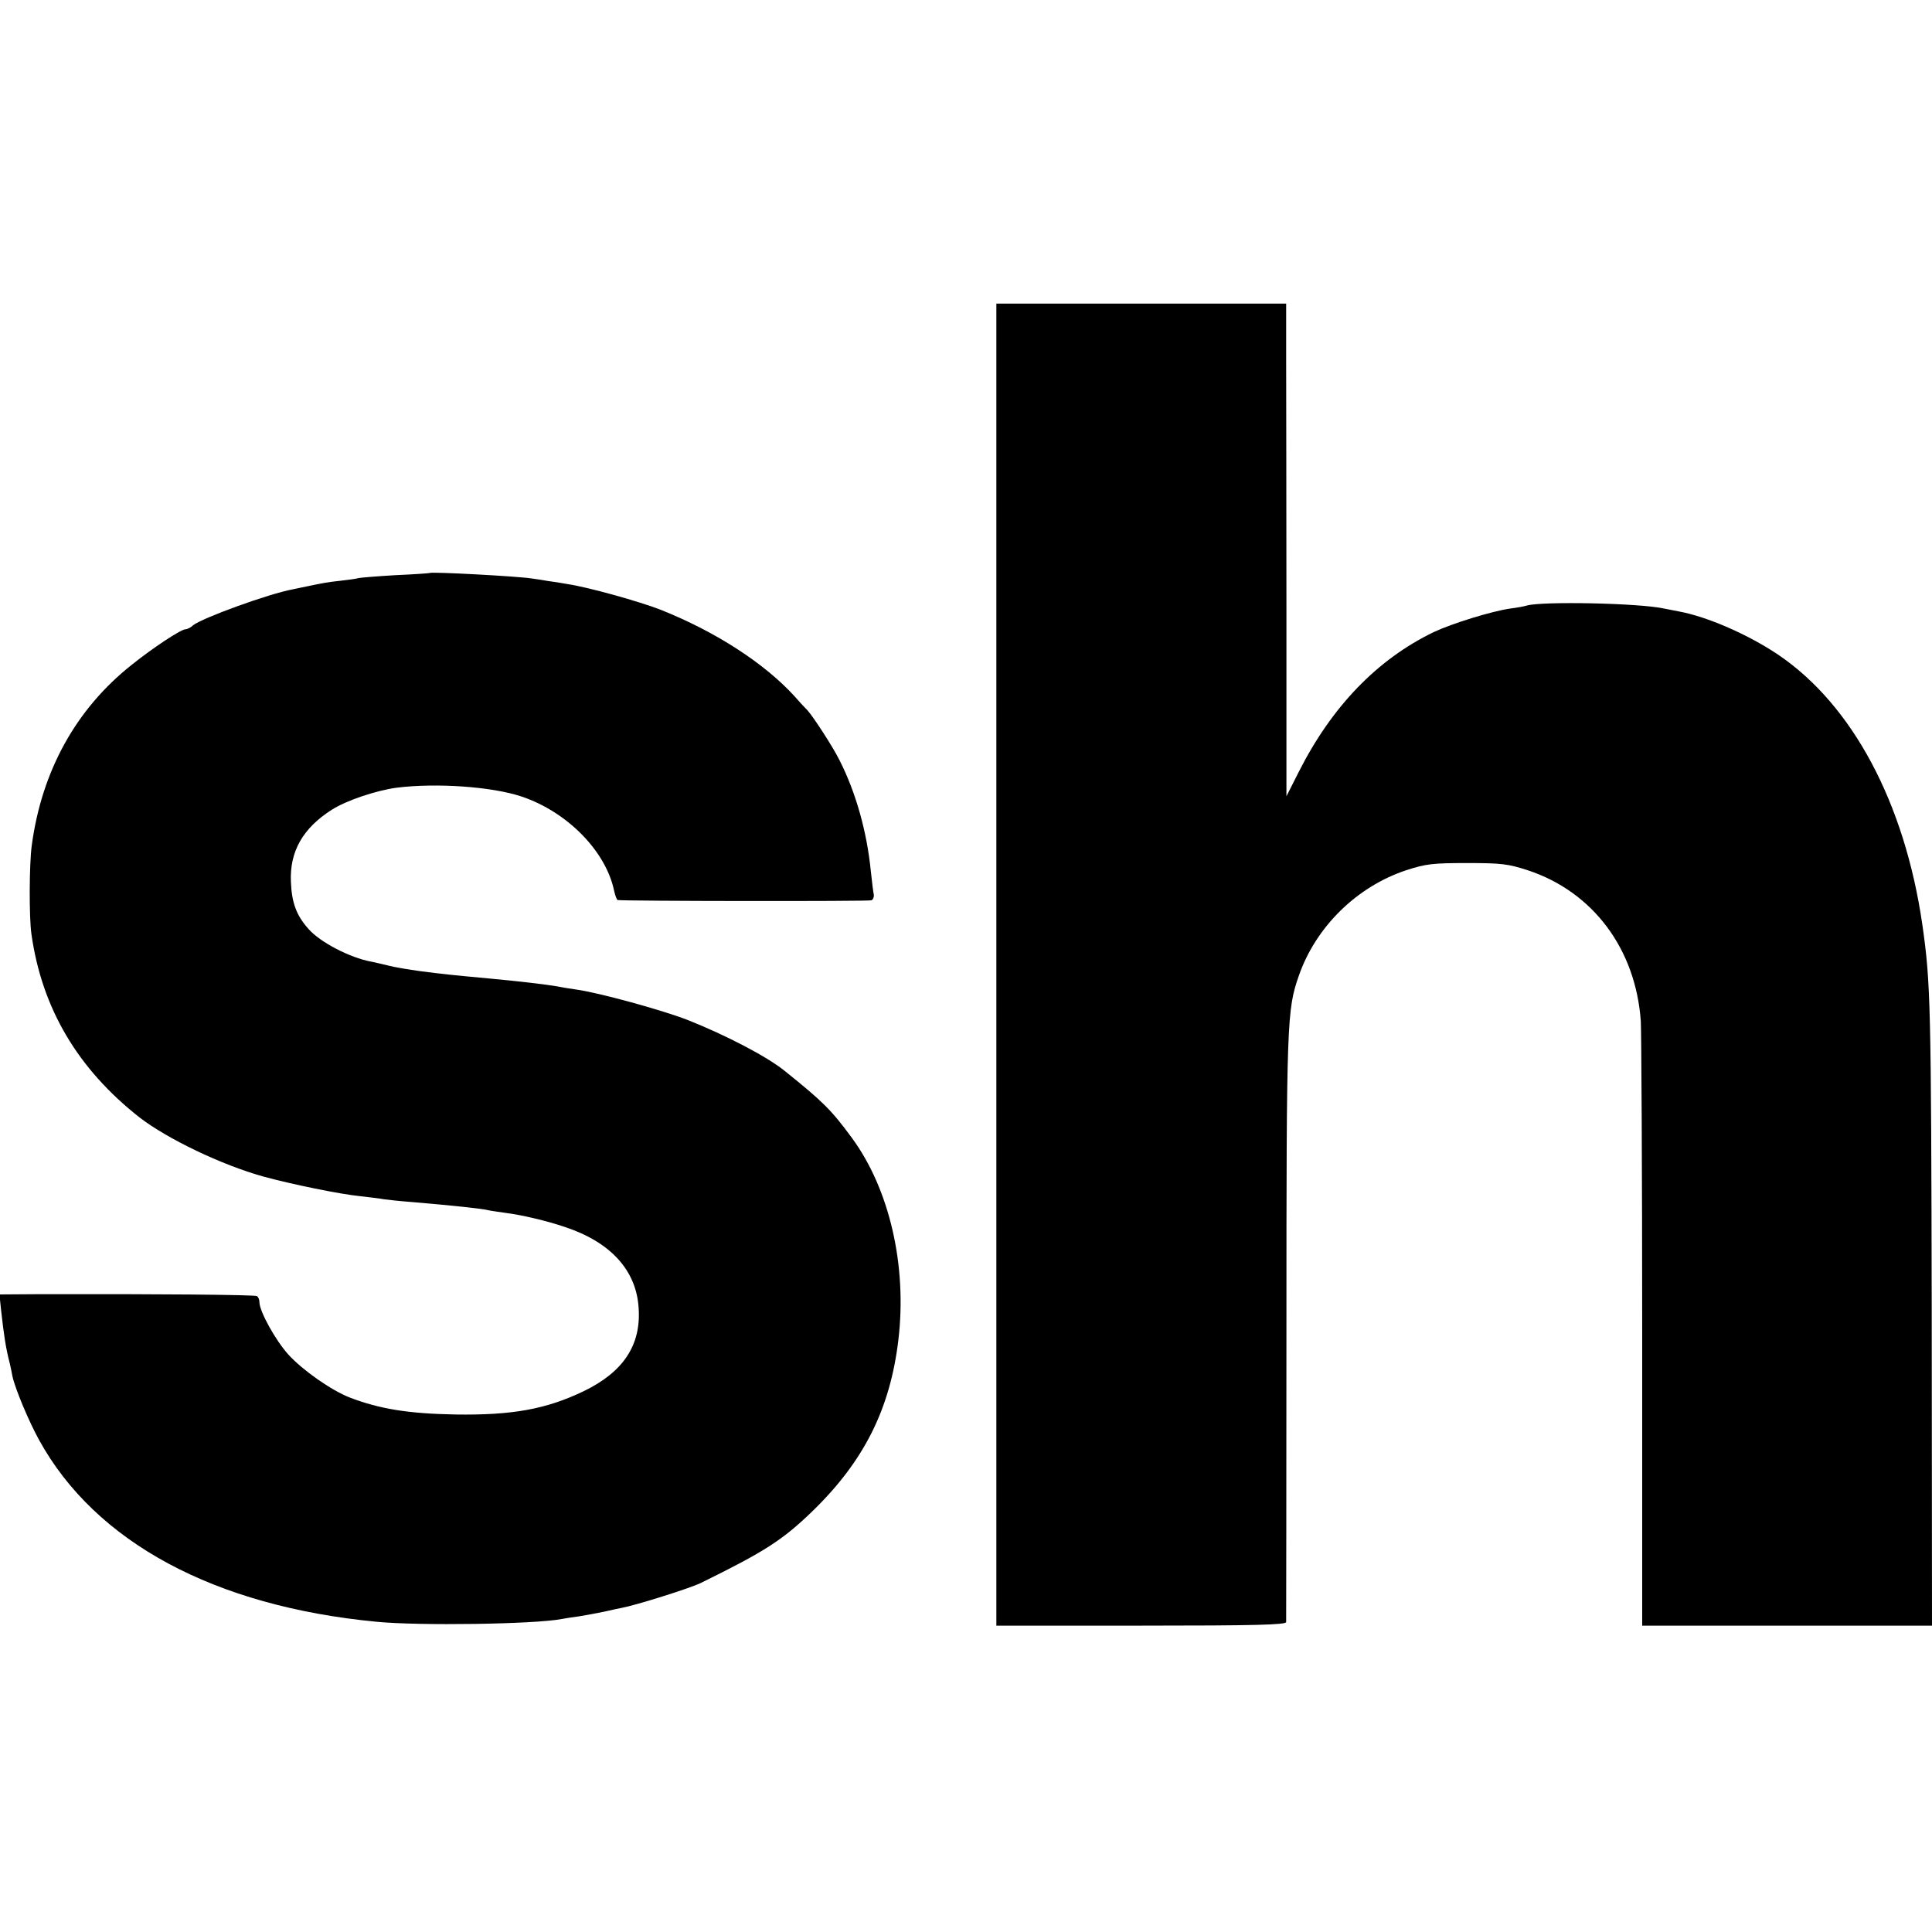
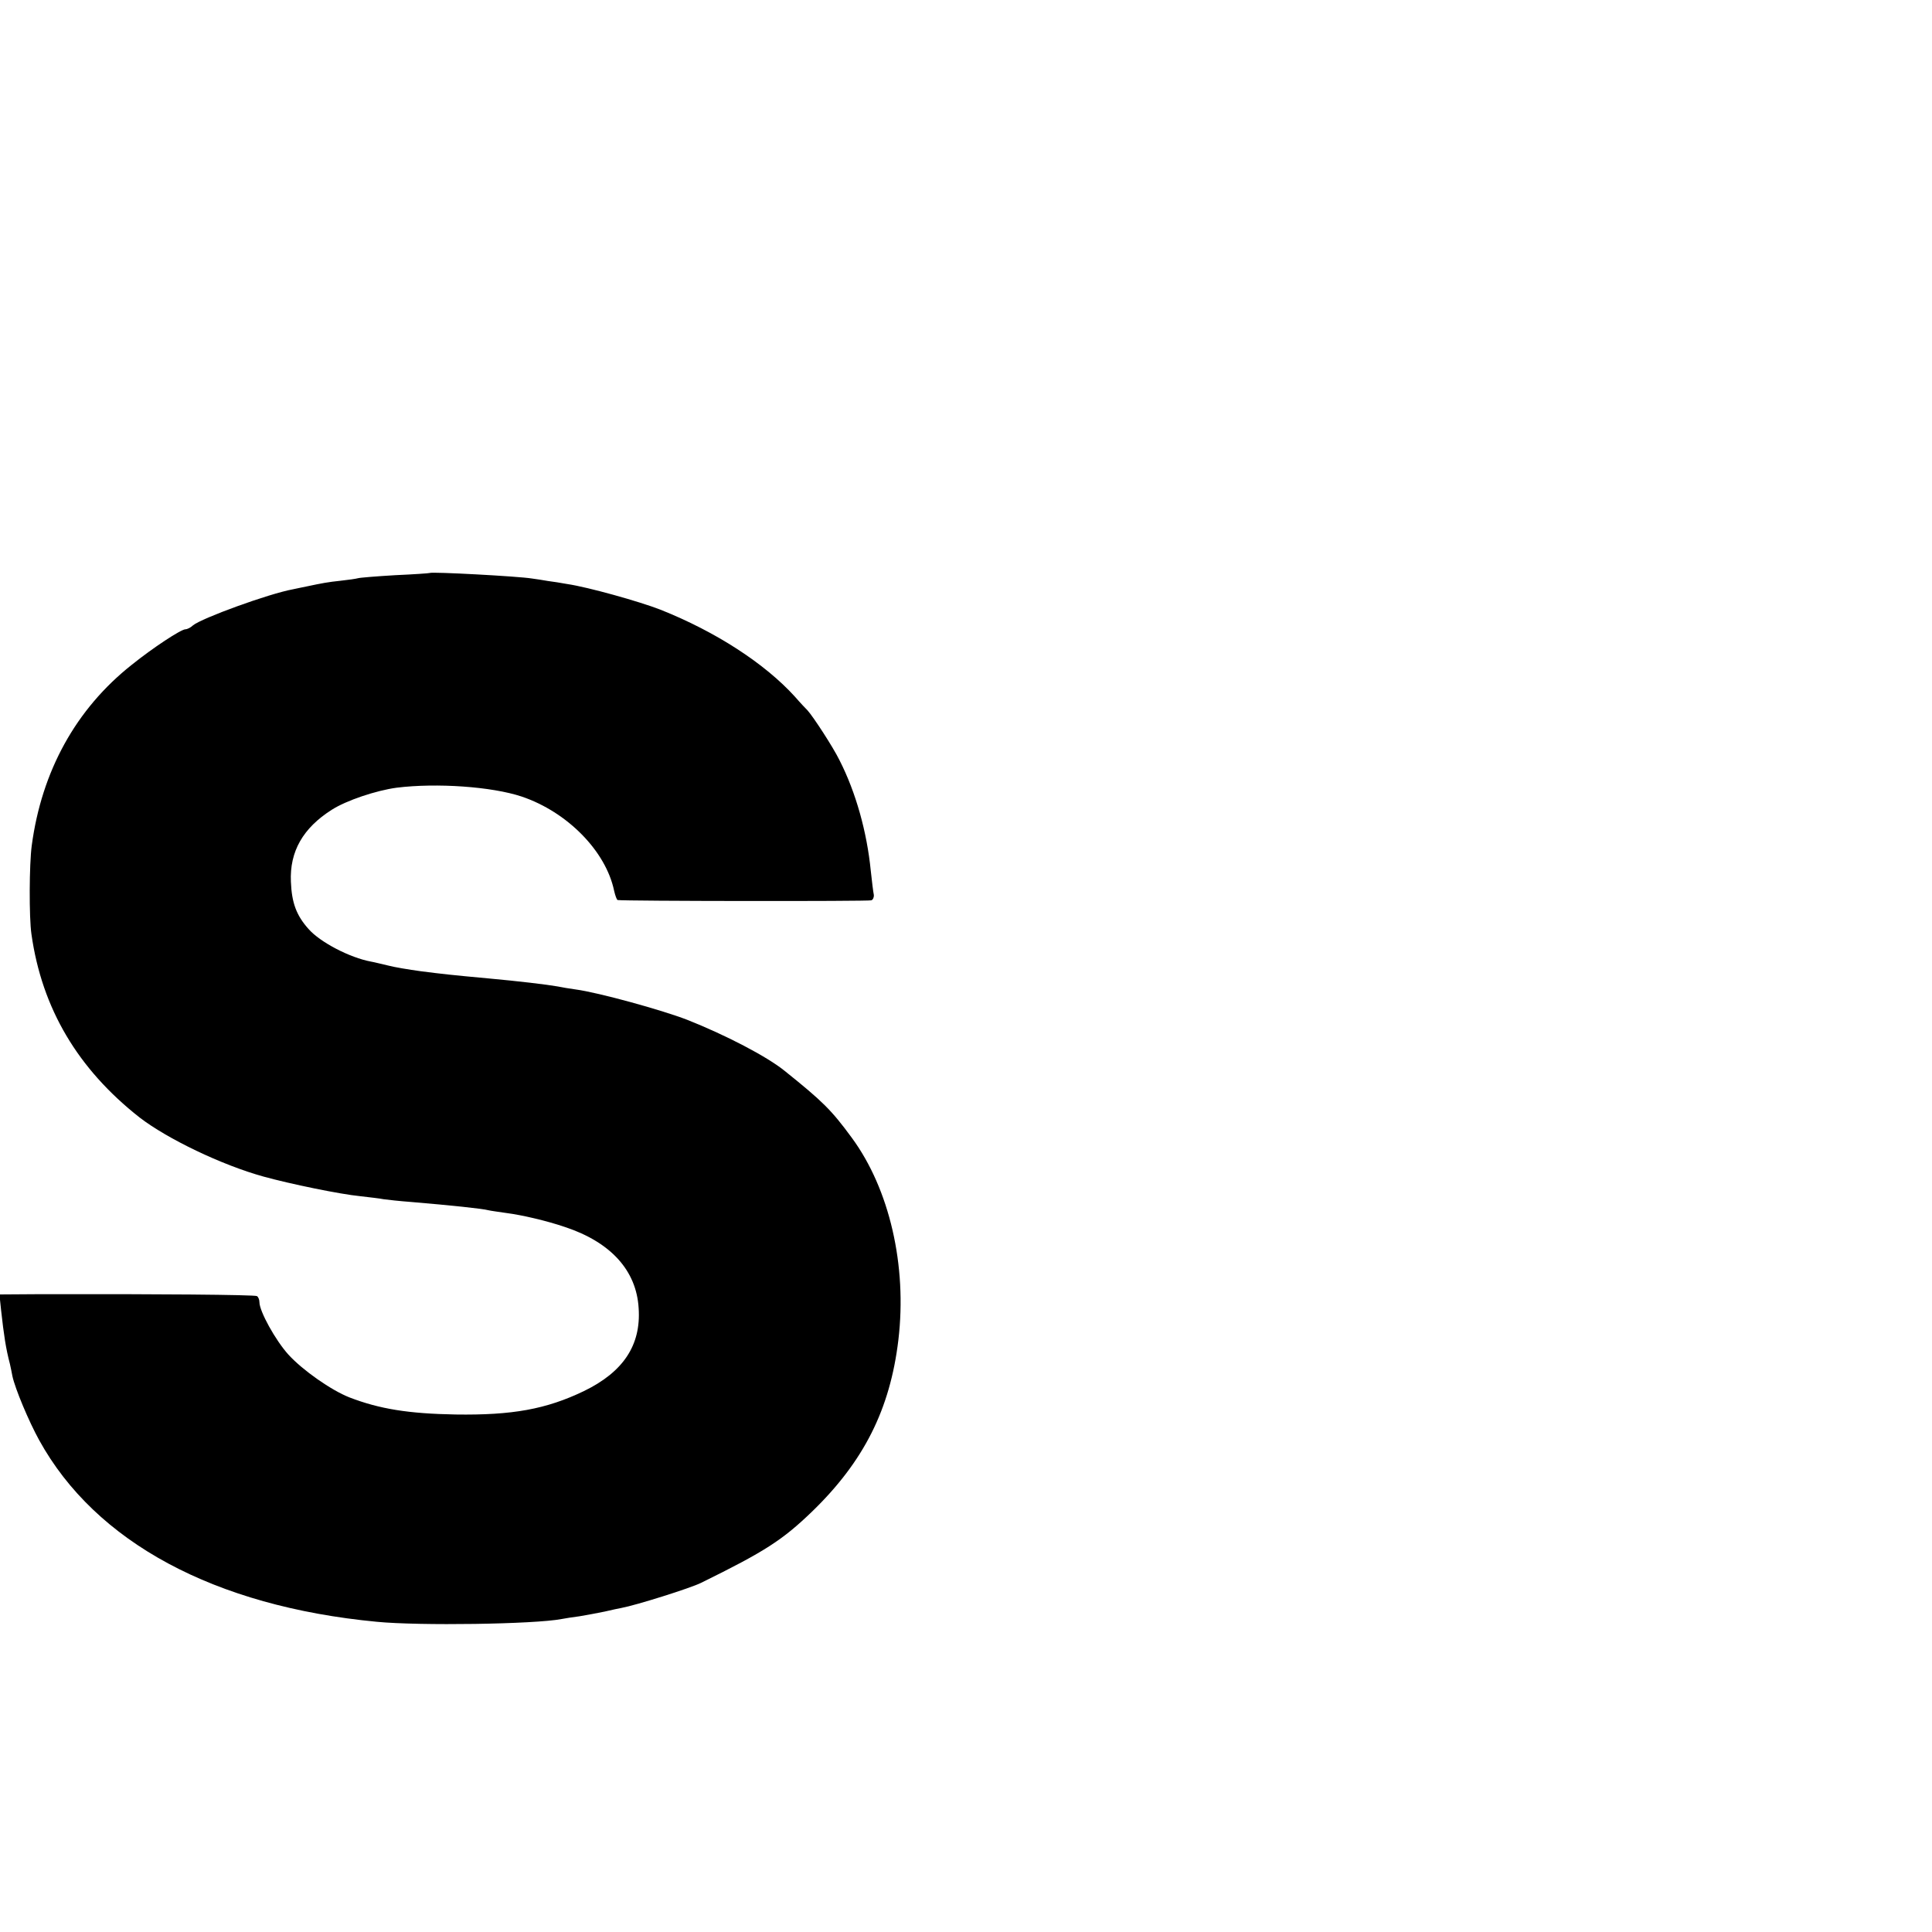
<svg xmlns="http://www.w3.org/2000/svg" version="1.0" width="700pt" height="700pt" viewBox="0 0 700 700" preserveAspectRatio="xMidYMid meet">
  <g transform="translate(0,700) scale(0.1,-0.1)" fill="#000000" stroke="none">
-     <path d="M3610 3505 l0 -2395 525 0 c413 0 525 3 525 13 0 6 1 489 1 1072 0 1112 2 1146 45 1270 62 178 211 323 389 382 71 23 96 26 220 26 125 0 149 -3 220 -26 237 -78 392 -286 410 -548 2 -35 5 -542 5 -1126 l0 -1063 525 0 525 0 -1 1138 c-2 1114 -4 1193 -34 1402 -64 441 -253 795 -521 977 -108 73 -258 139 -363 158 -14 3 -37 7 -51 10 -90 20 -442 27 -498 11 -9 -3 -37 -8 -61 -11 -68 -10 -210 -54 -276 -85 -205 -99 -370 -270 -490 -508 l-44 -87 0 685 c0 377 -1 778 -1 893 l0 207 -525 0 -525 0 0 -2395z" />
    <path d="M1557 4924 c-1 -1 -57 -5 -125 -8 -68 -4 -129 -9 -135 -11 -7 -2 -34 -6 -62 -9 -48 -5 -68 -9 -125 -21 -14 -3 -35 -7 -48 -10 -88 -16 -332 -105 -363 -131 -8 -8 -21 -14 -27 -14 -16 0 -118 -67 -195 -129 -202 -160 -326 -385 -362 -655 -9 -67 -10 -260 -1 -321 38 -269 168 -488 392 -664 100 -77 297 -172 449 -214 98 -27 278 -64 350 -71 33 -4 71 -8 85 -11 14 -2 59 -7 100 -10 142 -12 258 -24 280 -30 8 -2 38 -6 65 -10 55 -7 146 -28 213 -51 165 -55 258 -157 266 -294 9 -134 -56 -231 -198 -300 -137 -66 -260 -88 -465 -85 -171 3 -276 20 -385 62 -66 26 -169 98 -221 155 -47 52 -105 157 -105 190 0 9 -4 19 -9 22 -7 5 -372 8 -784 7 l-149 -1 6 -57 c10 -90 17 -138 32 -195 3 -13 7 -33 9 -44 10 -46 59 -163 97 -232 204 -370 635 -602 1223 -658 153 -15 571 -9 670 10 11 2 40 7 65 10 25 4 66 12 91 17 26 6 53 12 60 13 54 10 251 72 289 91 232 114 295 155 402 258 188 182 283 371 313 622 32 269 -32 547 -169 733 -74 101 -106 132 -243 242 -64 52 -214 130 -353 185 -93 36 -322 99 -404 110 -22 3 -52 8 -66 11 -40 7 -141 19 -250 29 -131 12 -167 16 -245 26 -44 6 -98 15 -120 21 -22 5 -49 12 -61 14 -76 14 -184 70 -226 118 -44 49 -61 95 -64 171 -5 110 44 195 148 261 53 34 161 70 235 80 145 18 345 4 453 -32 166 -56 305 -198 335 -341 4 -18 10 -34 13 -34 19 -4 909 -5 919 -1 6 2 10 11 9 20 -2 9 -7 49 -11 87 -14 141 -54 284 -113 400 -24 49 -96 159 -116 181 -6 6 -27 28 -46 50 -109 120 -286 235 -487 315 -77 30 -263 82 -338 93 -22 4 -53 9 -70 11 -16 3 -43 7 -58 9 -48 8 -364 25 -370 20z" />
  </g>
</svg>